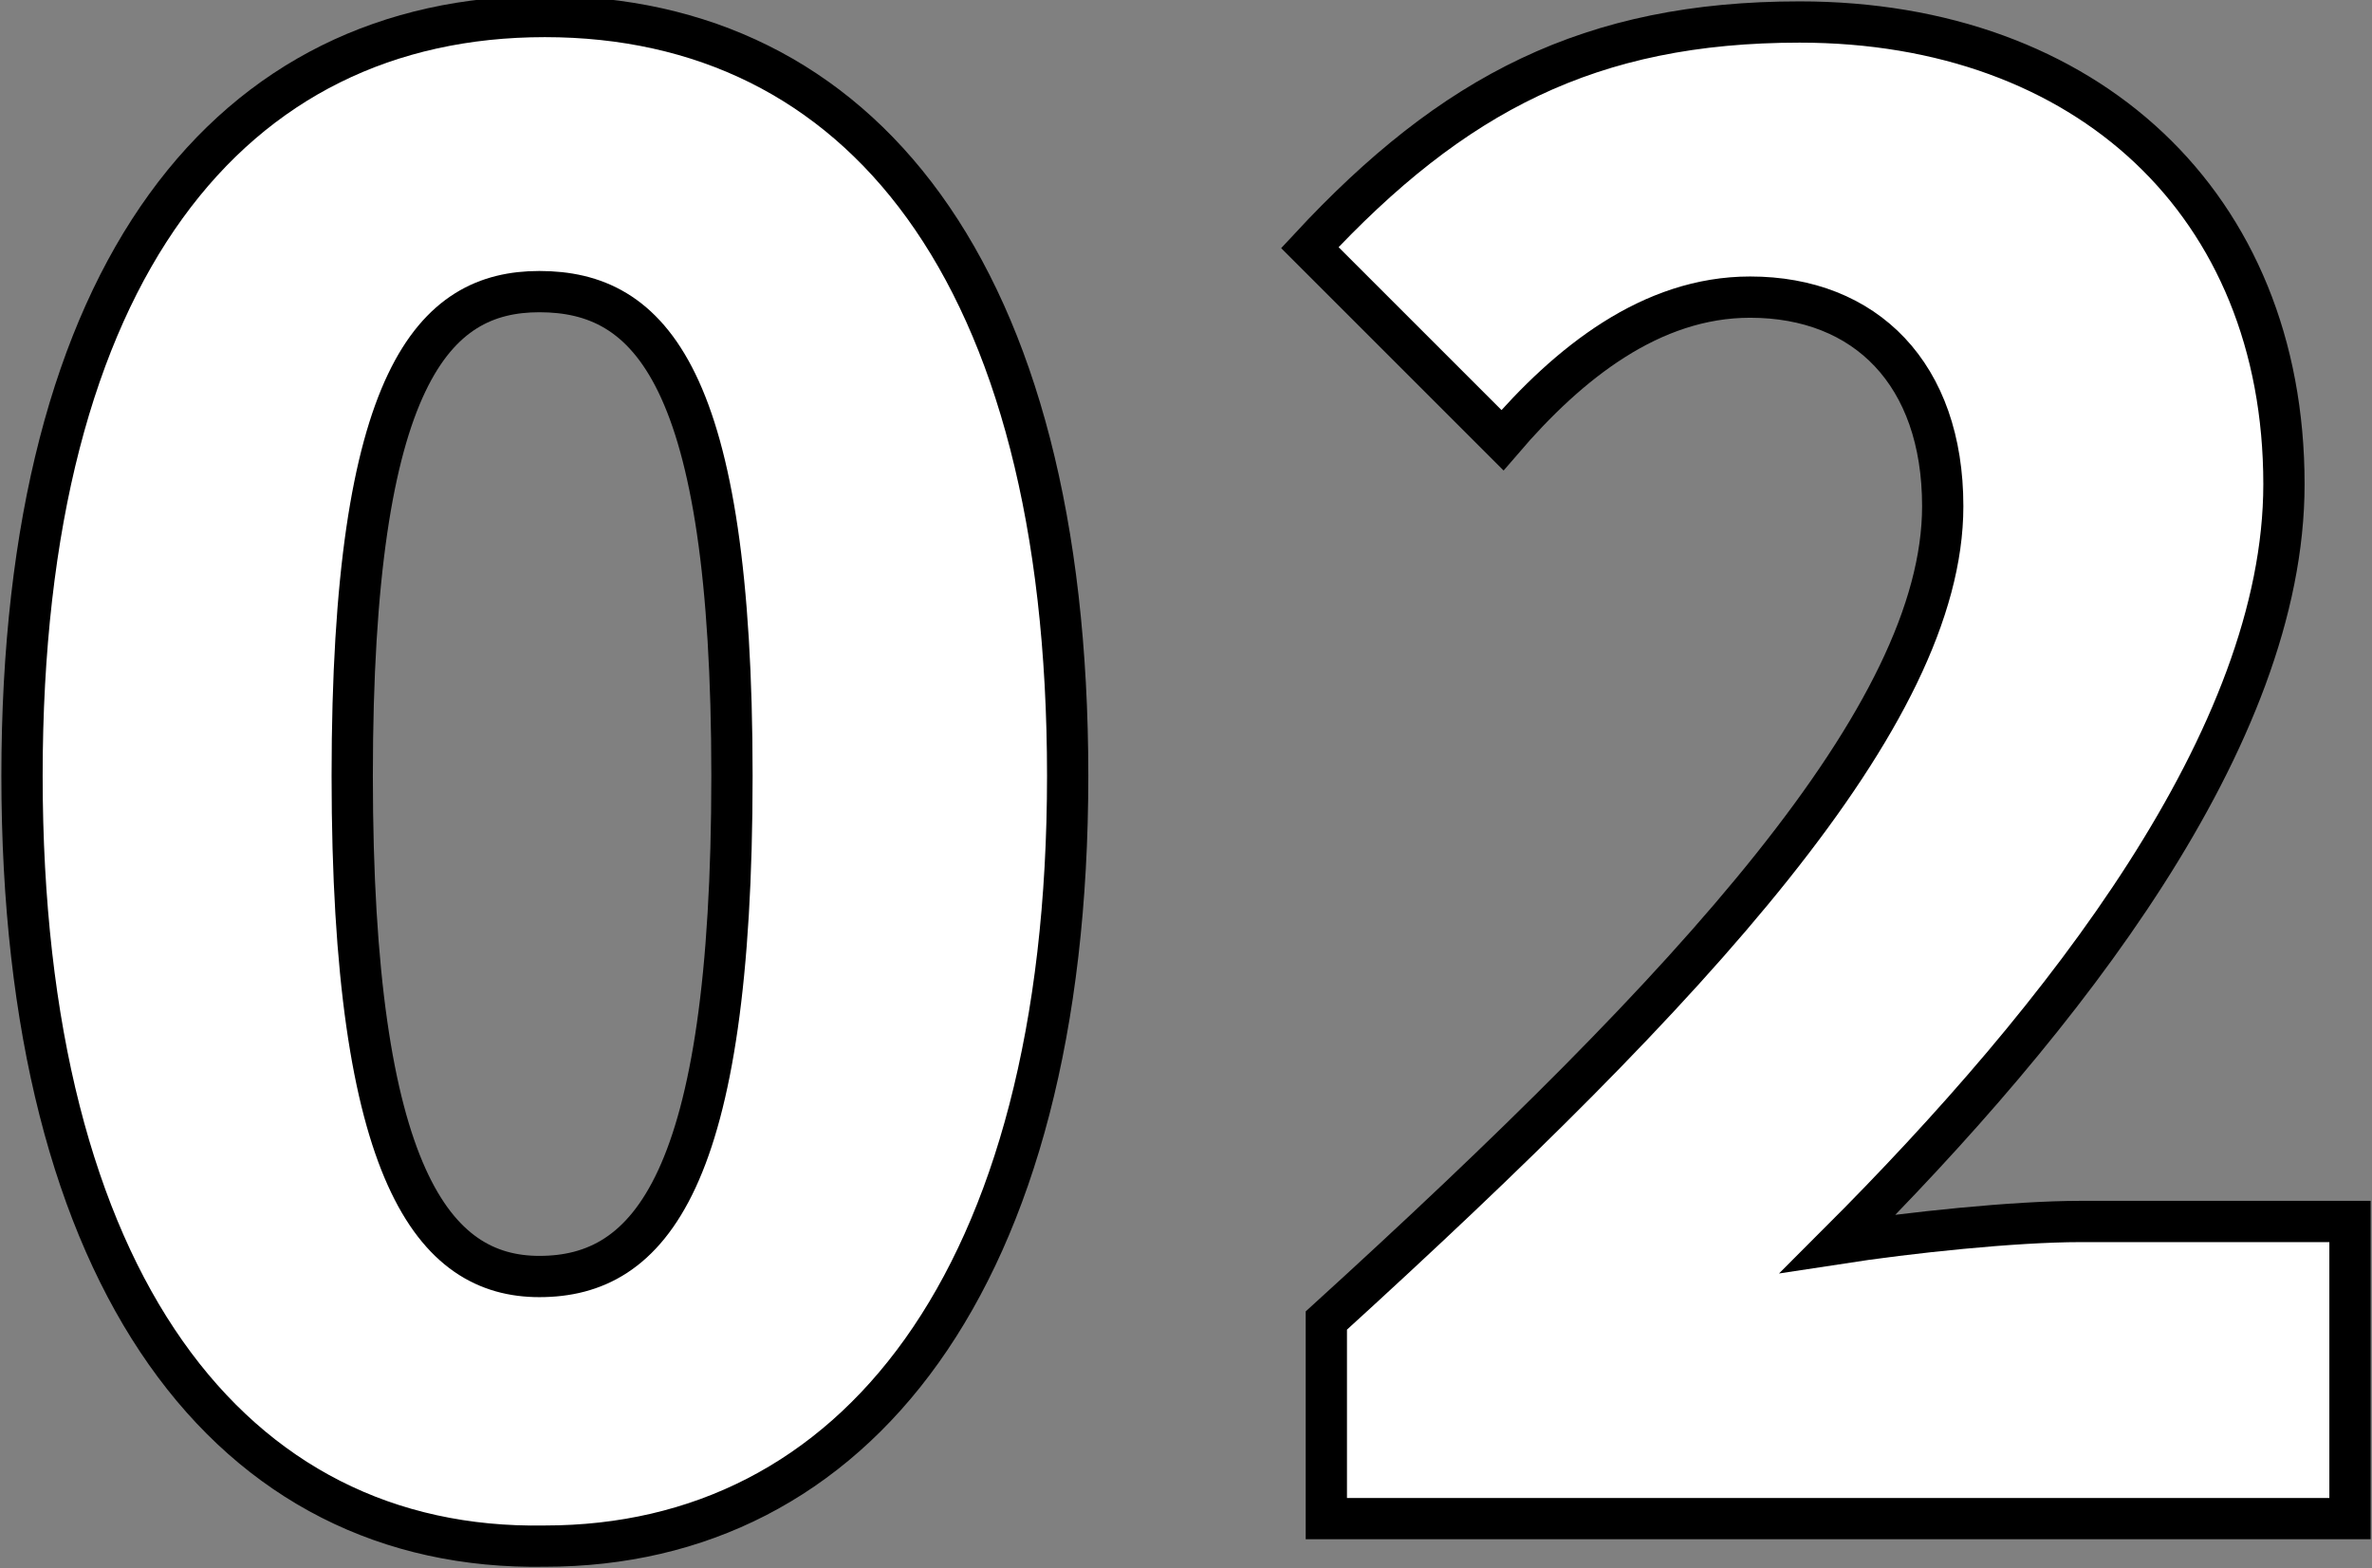
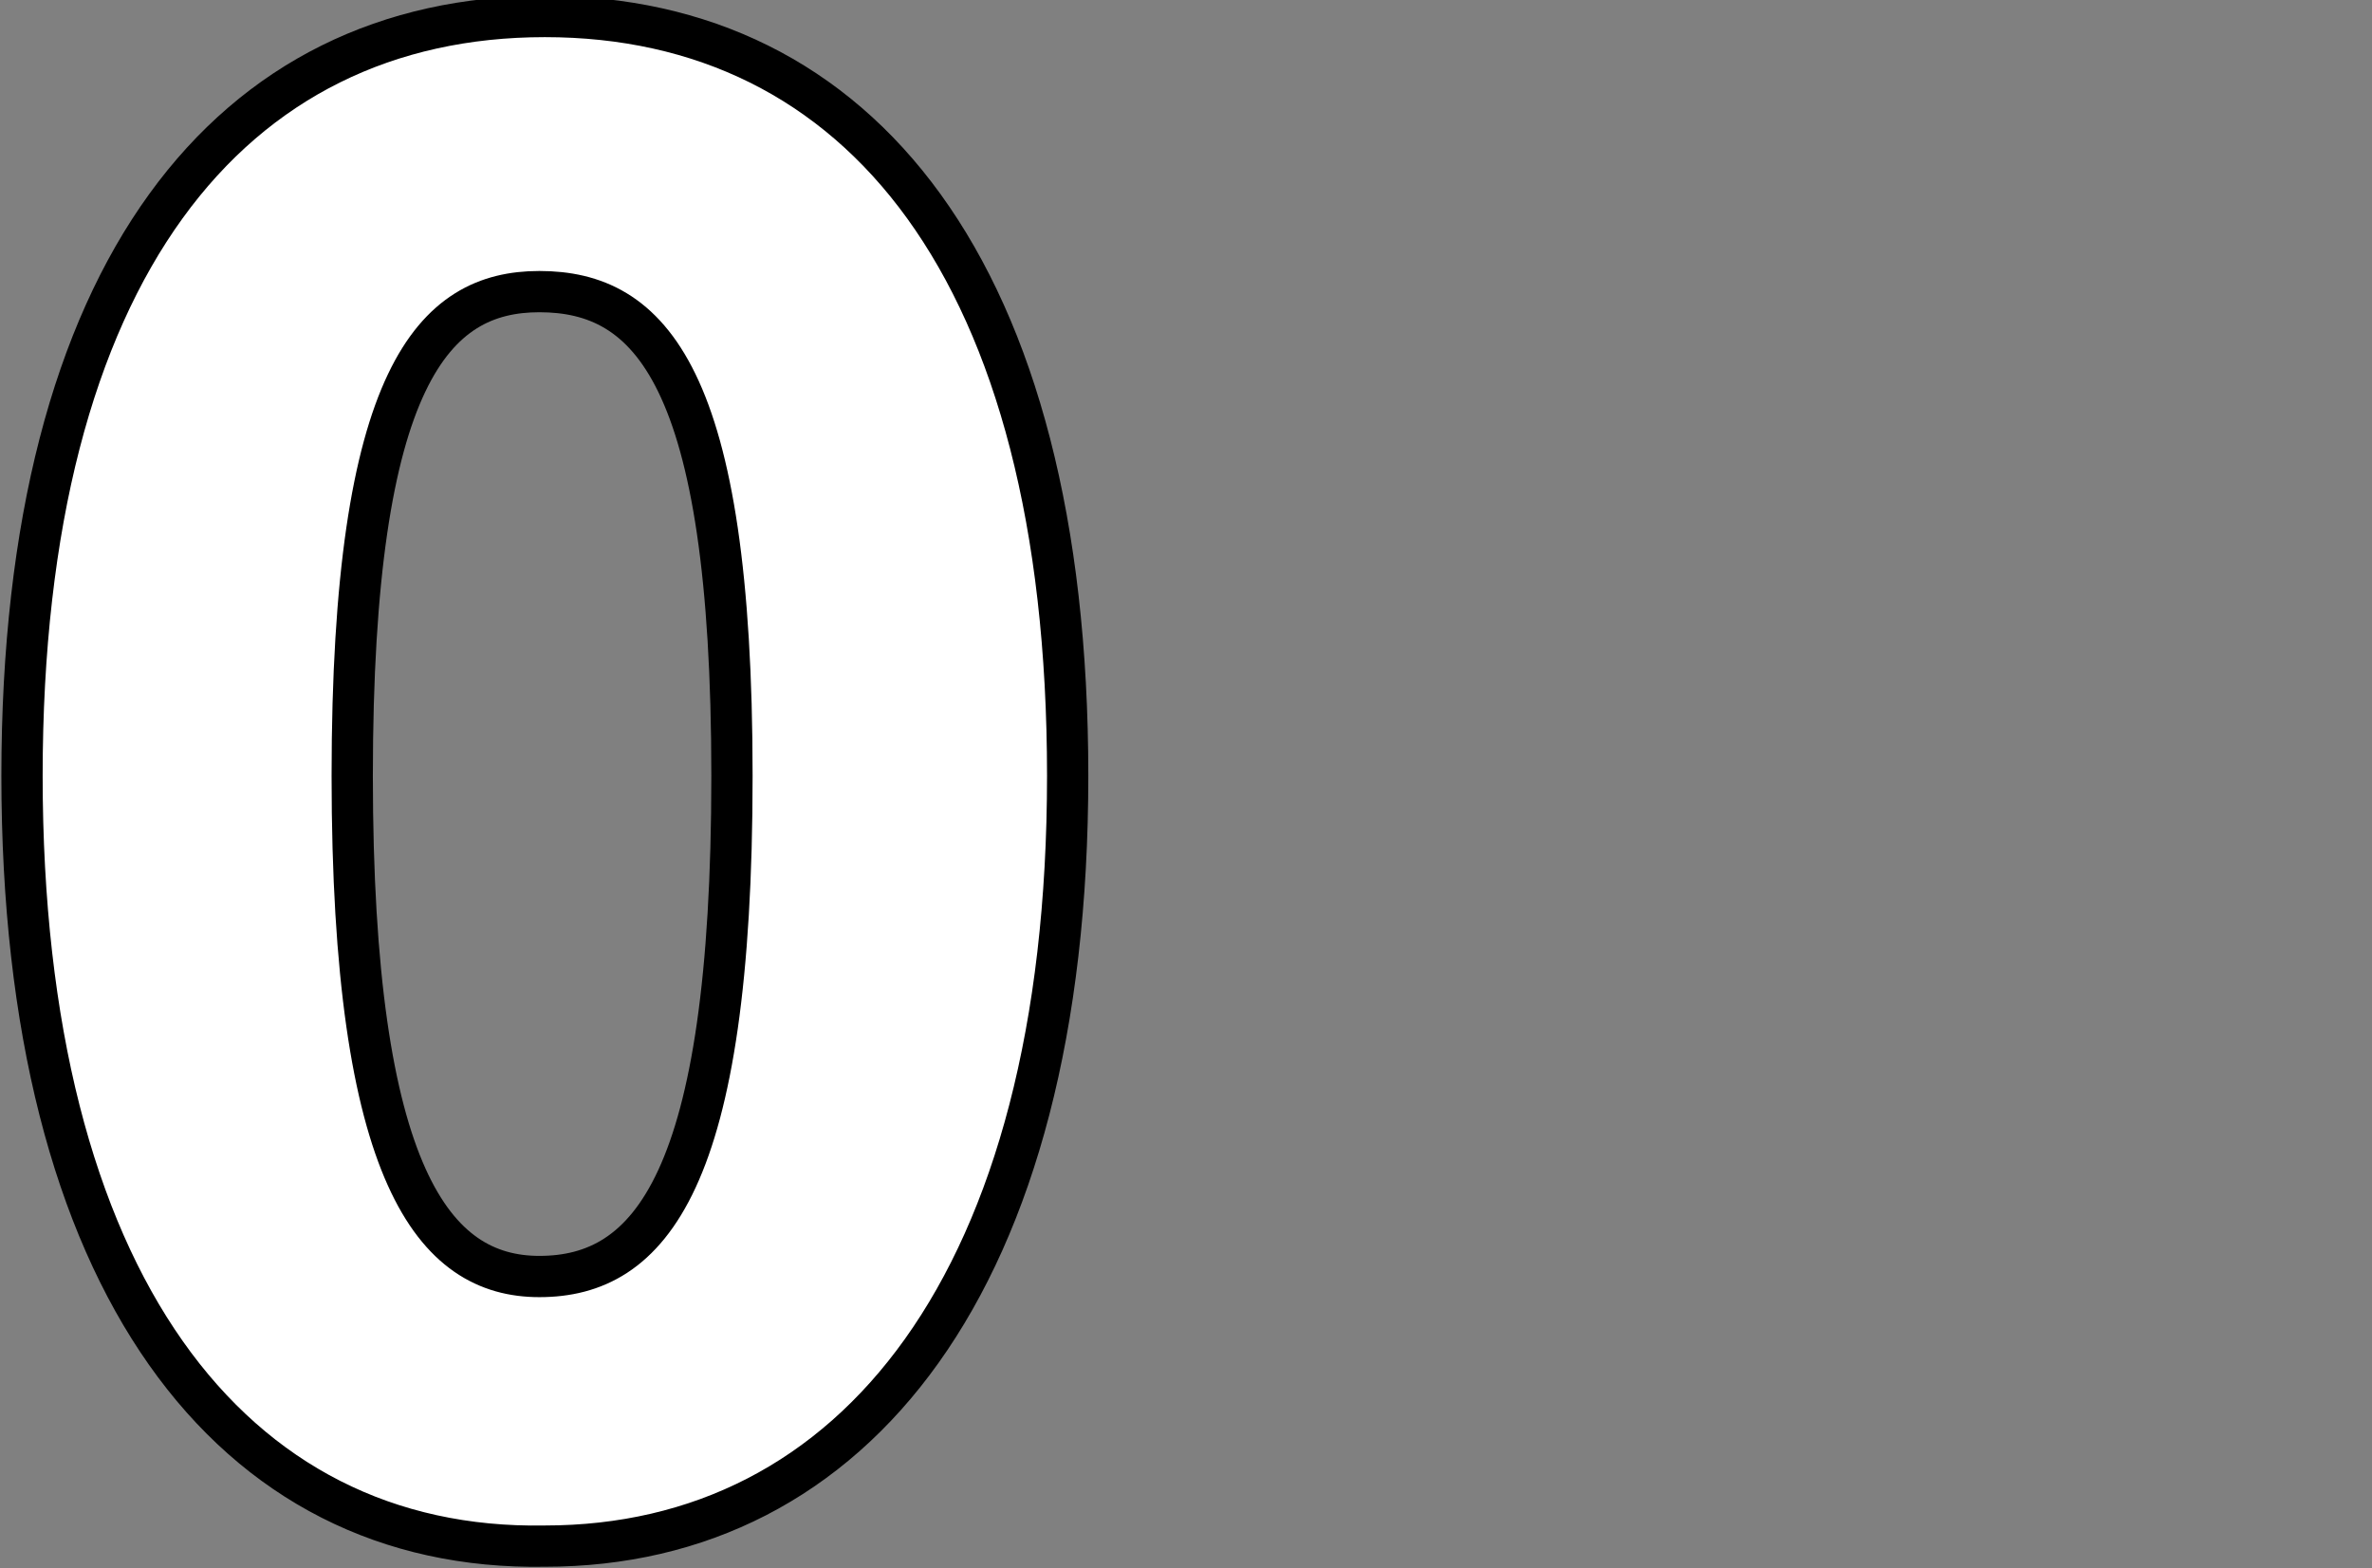
<svg xmlns="http://www.w3.org/2000/svg" version="1.1" id="レイヤー_1" x="0px" y="0px" viewBox="0 0 43.1 28.5" style="enable-background:new 0 0 43.1 28.5;" xml:space="preserve">
  <rect x="0" y="0" width="43.1" height="28.5" fill="#808080" stroke="none" />
  <style type="text/css">
	.st0{fill:#FFFFFF;stroke:#000000;stroke-width:0.75;}
</style>
  <g>
    <g>
      <path class="st0" d="M0.4,14.1c0-9.2,3.8-13.8,9.5-13.8c5.7,0,9.5,4.6,9.5,13.8c0,9.2-3.9,14-9.5,14C4.2,28.2,0.4,23.3,0.4,14.1z     M13.3,14.1c0-7.3-1.5-8.8-3.5-8.8c-1.9,0-3.4,1.5-3.4,8.8c0,7.3,1.5,9.1,3.4,9.1C11.8,23.2,13.3,21.5,13.3,14.1z" />
-       <path class="st0" d="M24.1,24C30.8,17.9,35.3,13,35.3,9.2c0-2.4-1.4-3.8-3.5-3.8c-1.8,0-3.3,1.2-4.5,2.6l-3.5-3.5    c2.6-2.8,5.1-4.1,8.9-4.1c5.2,0,8.8,3.3,8.8,8.4c0,4.6-4,9.7-8.1,13.8c1.3-0.2,3.2-0.4,4.4-0.4h4.9v5.4H24.1V24z" />
    </g>
  </g>
</svg>